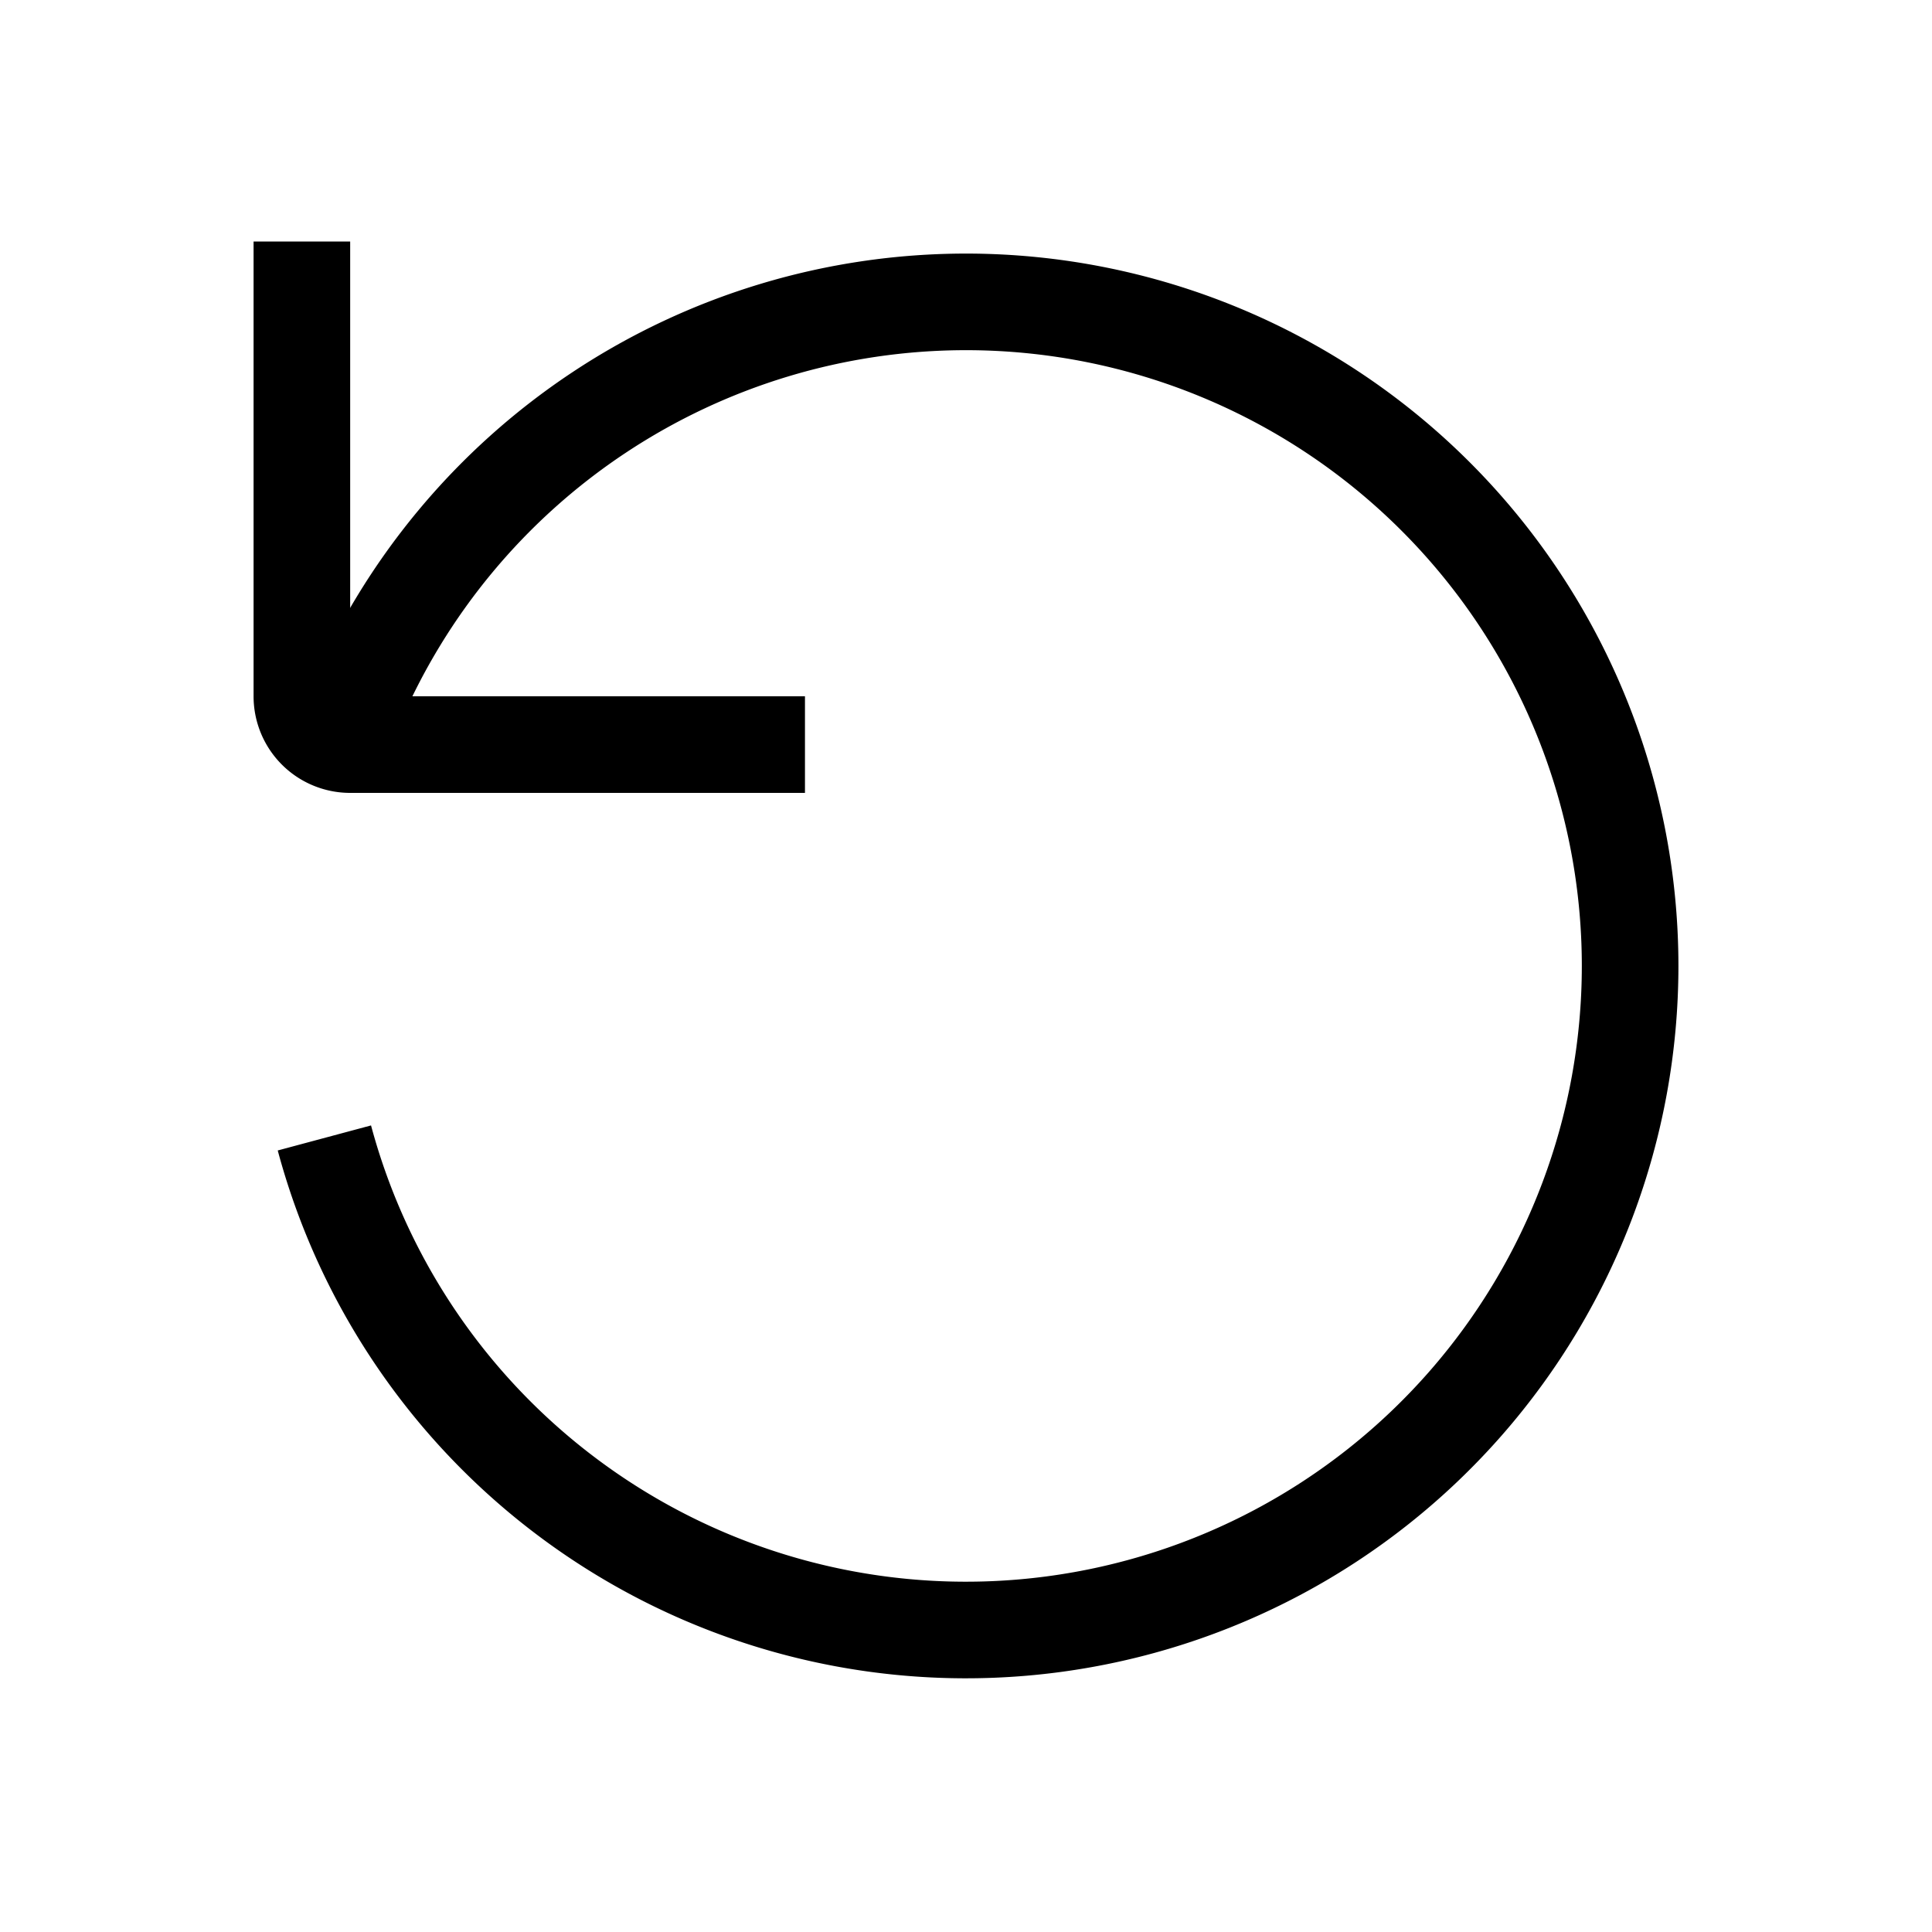
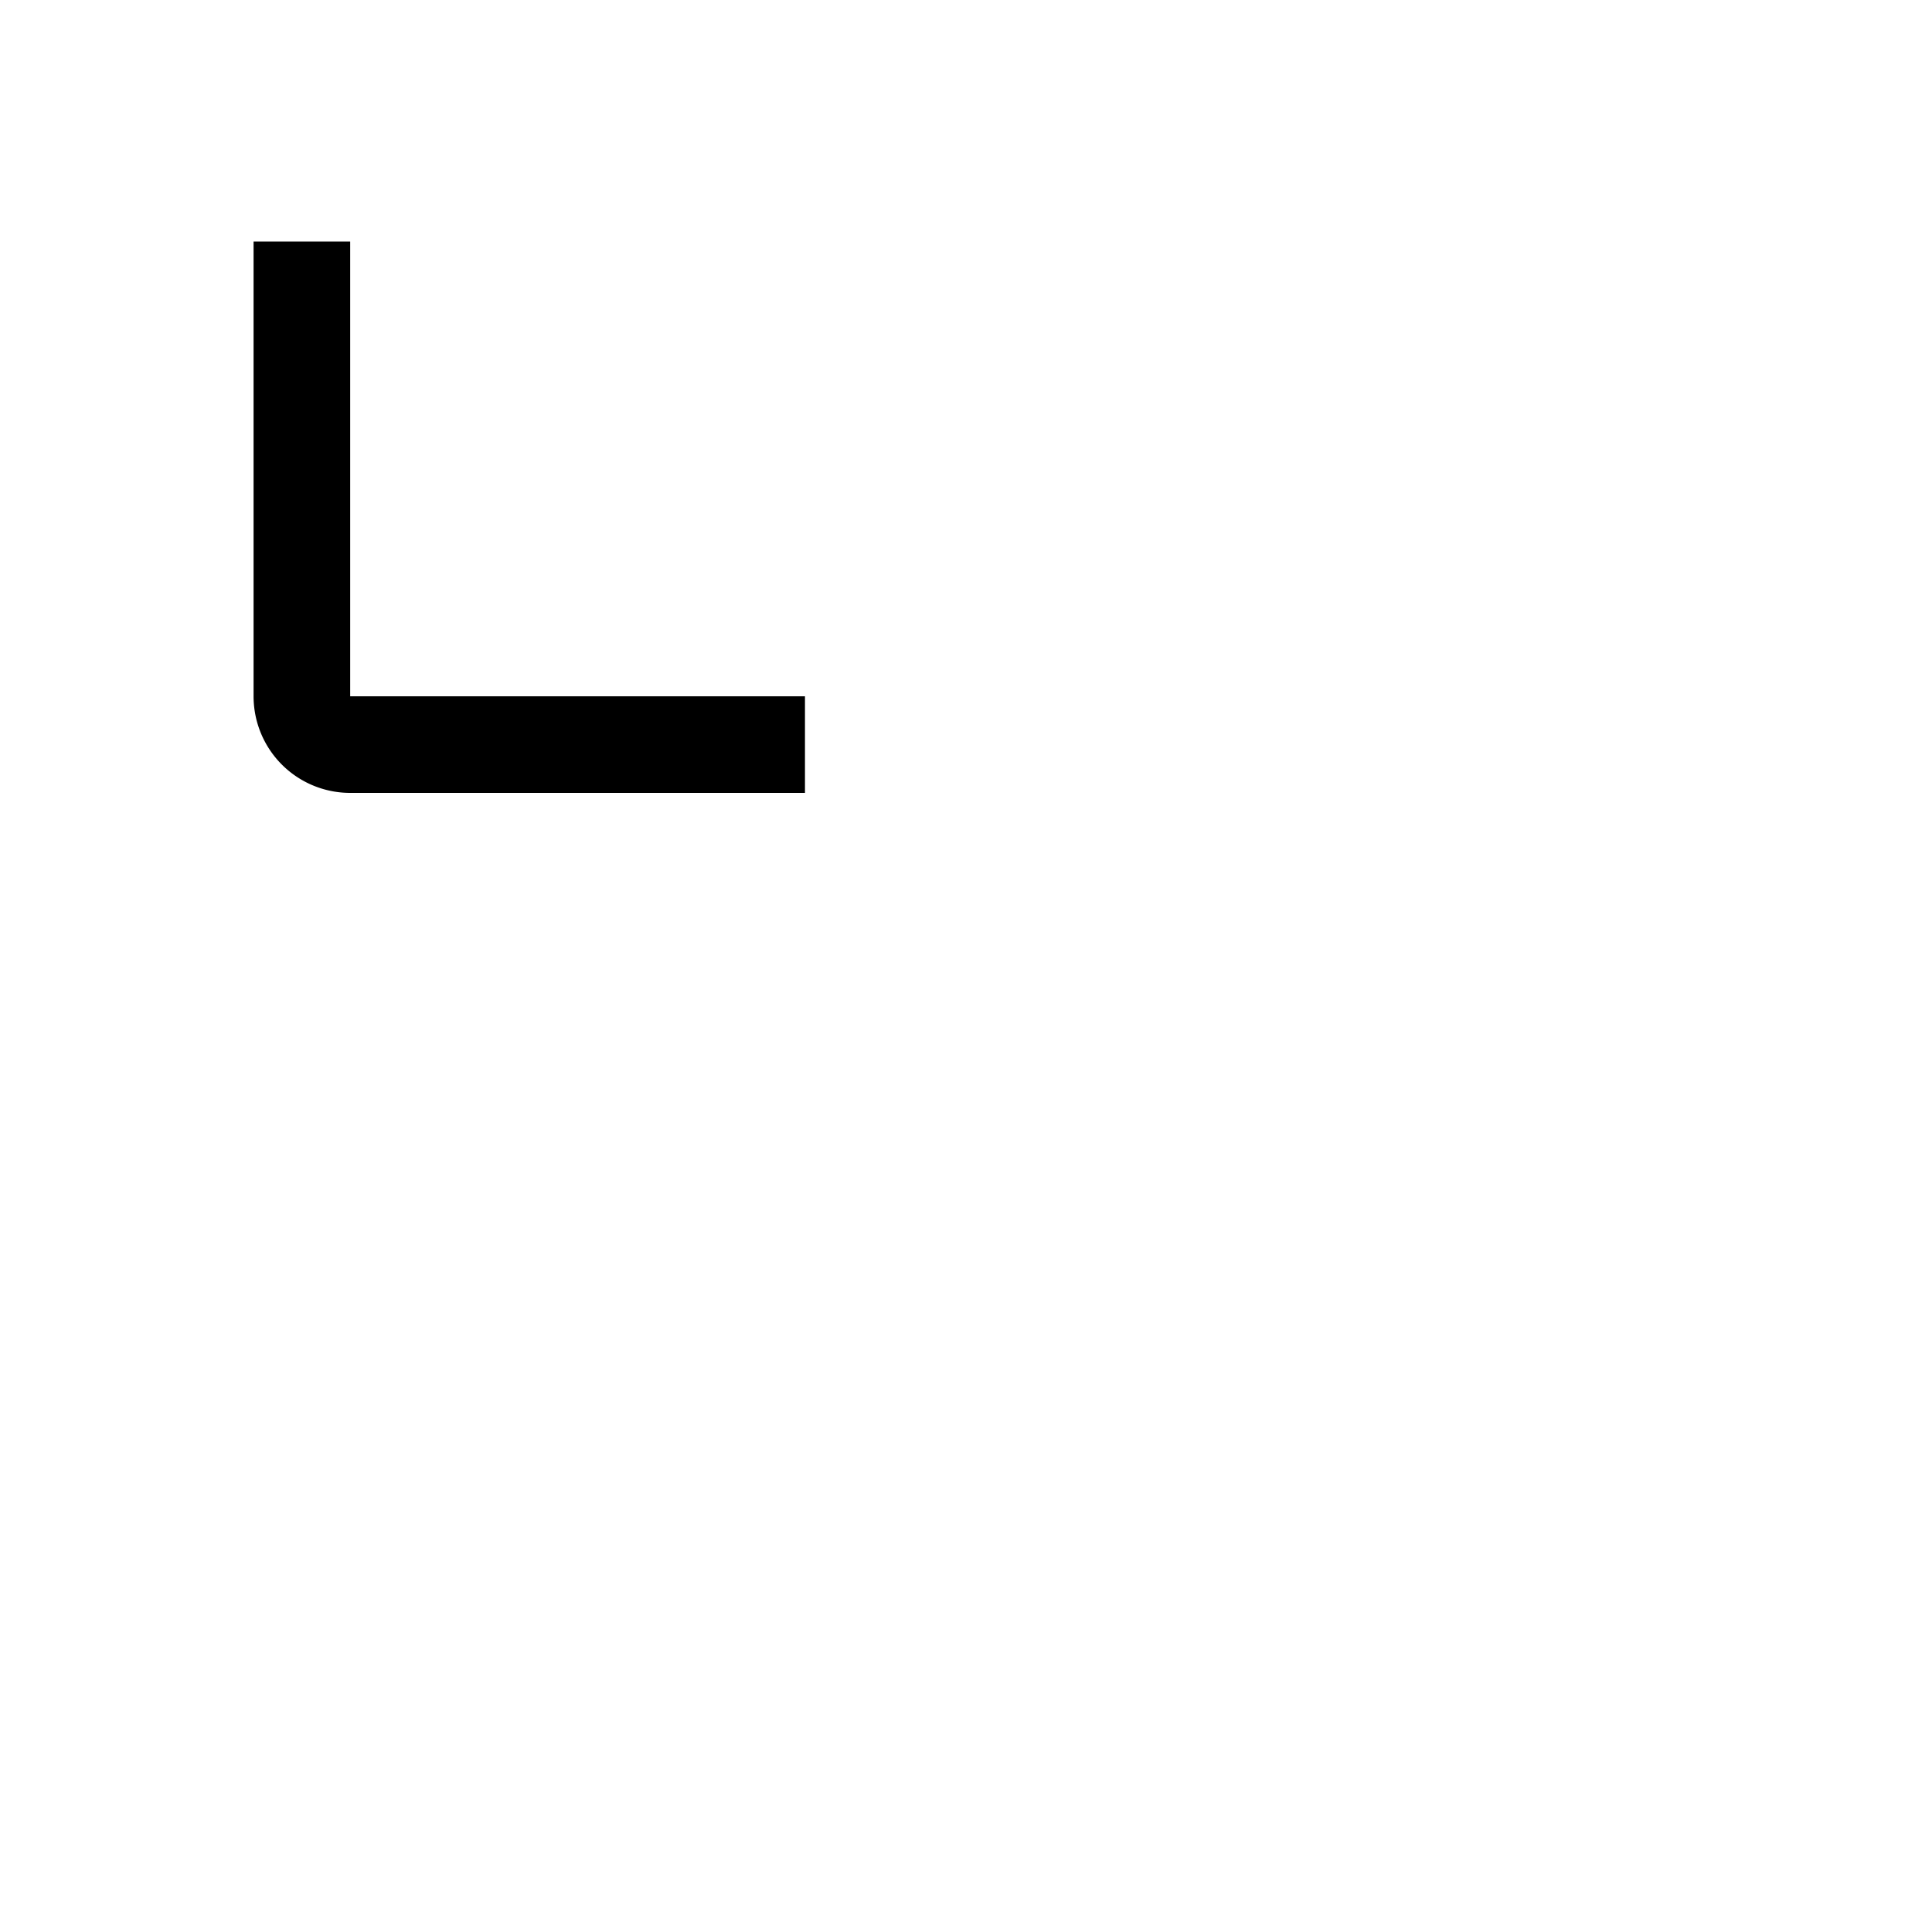
<svg xmlns="http://www.w3.org/2000/svg" fill="none" height="20" width="20">
  <path stroke-miterlimit="10" stroke="#000" d="M3.125 2.5v4.708a.5.5 0 0 0 .5.5h4.708" />
-   <path stroke-miterlimit="10" stroke="#000" d="M3.358 11.78A6.876 6.876 0 0 0 16.875 10 6.876 6.876 0 0 0 10 3.125a6.877 6.877 0 0 0-6.333 4.2" />
</svg>